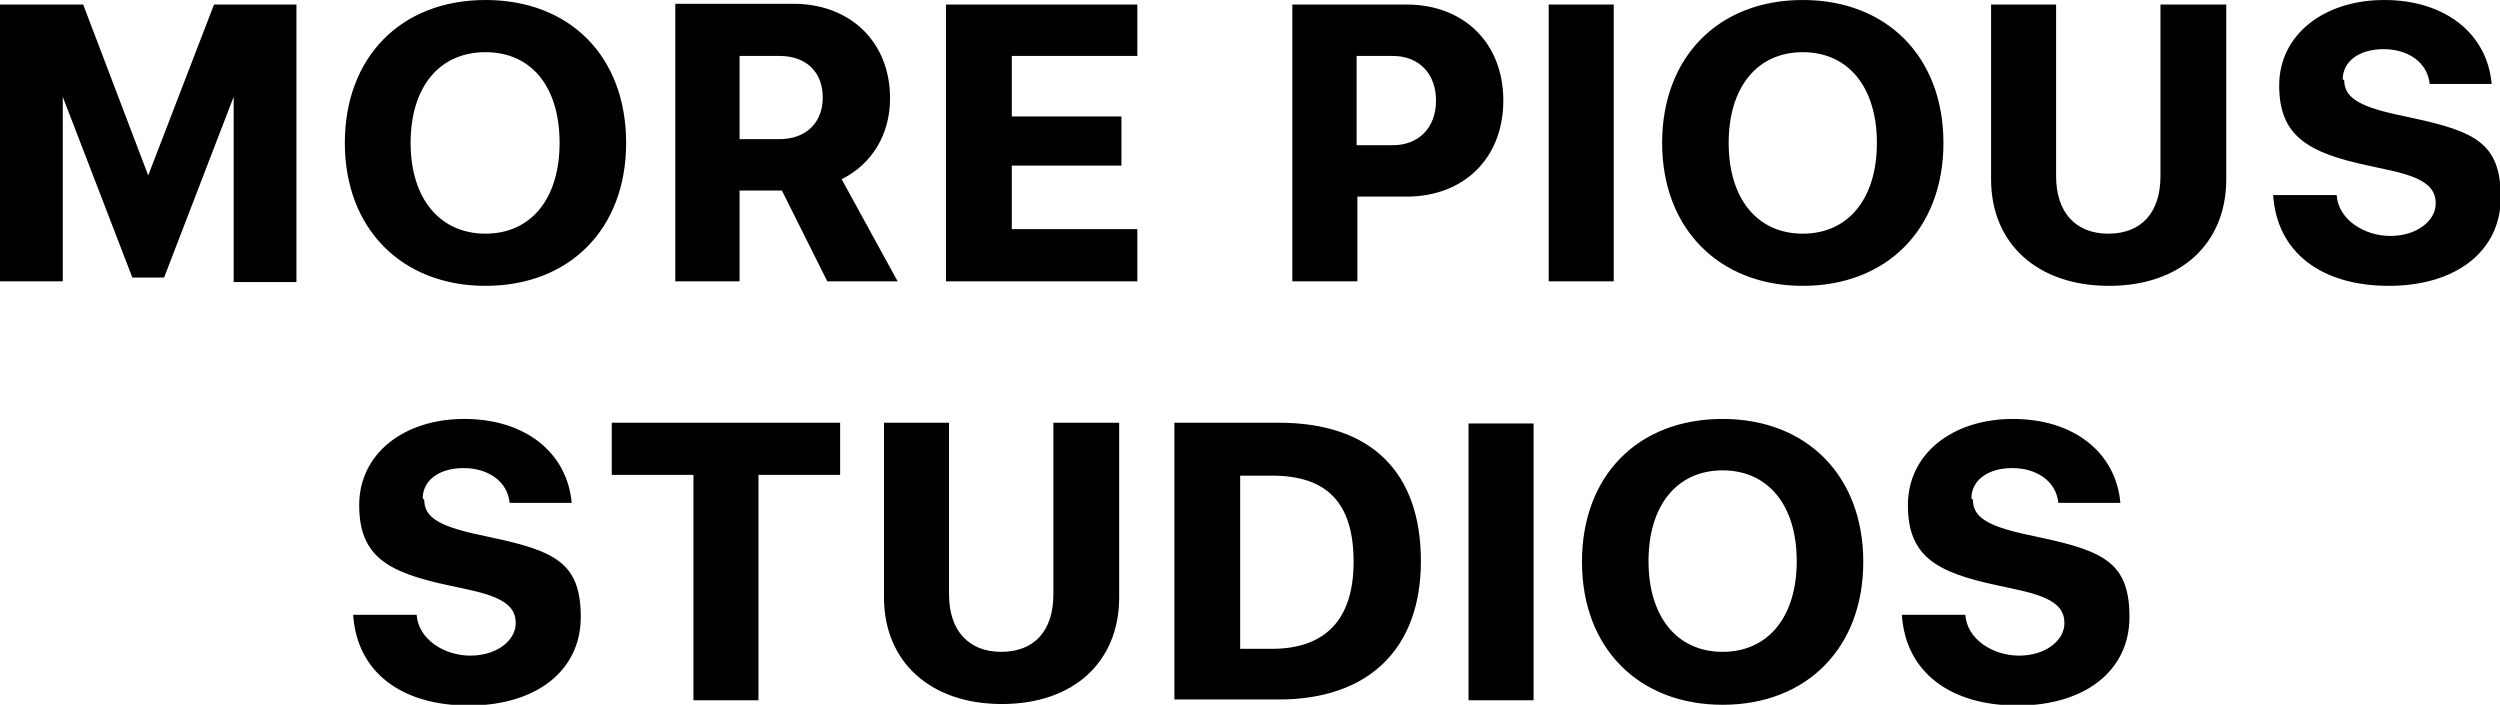
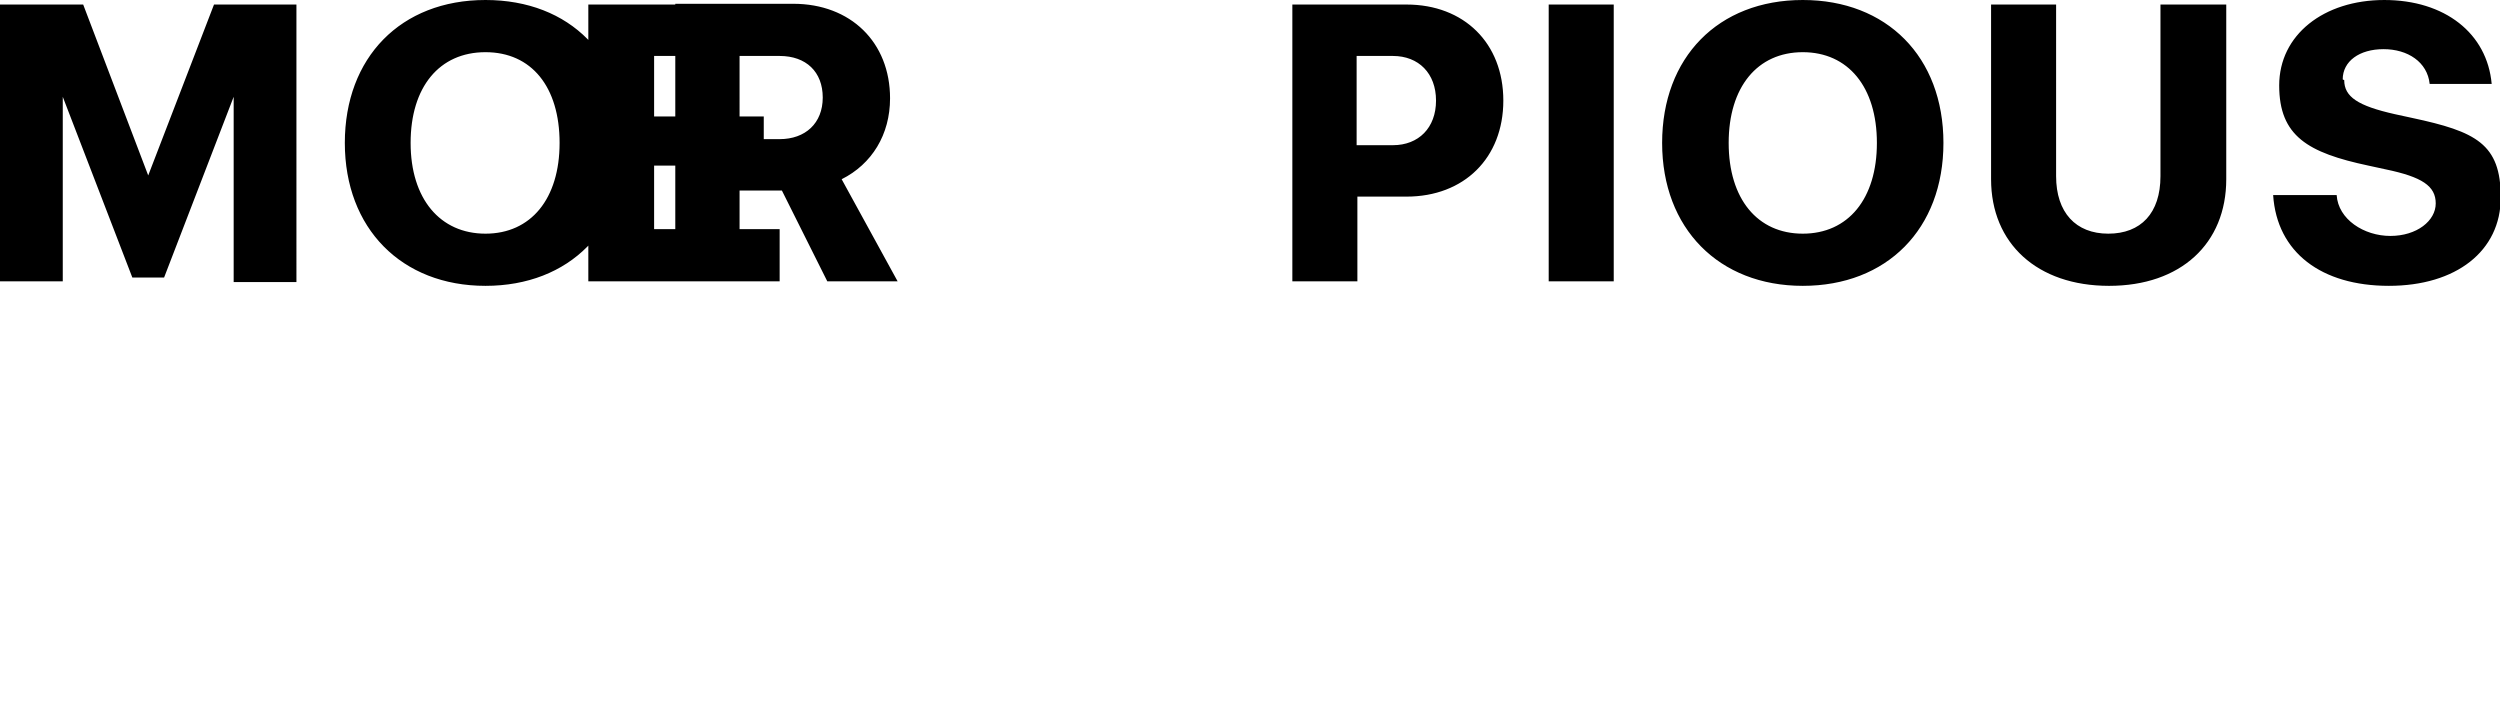
<svg xmlns="http://www.w3.org/2000/svg" id="Ebene_1" version="1.1" viewBox="0 0 330.6 93.2">
-   <path d="M55.9,65.9c0-2.4,2.2-4,5.4-4s5.8,1.7,6.1,4.6h8.2c-.6-6.7-6.2-11.1-14.2-11.1s-13.9,4.6-13.9,11.4,3.8,8.9,11.8,10.6l2.3.5c4.8,1,6.6,2.2,6.6,4.5s-2.5,4.3-6,4.3-6.9-2.2-7.1-5.4h-8.4c.5,7.6,6.4,12,15.3,12s14.8-4.6,14.8-11.7-3.3-8.7-11.7-10.5l-2.3-.5c-4.9-1.1-6.7-2.3-6.7-4.5h0ZM80.9,55.9v6.9h10.8v29.8h8.6v-29.8h10.8v-6.9h-30.3,0ZM139.3,55.9v22.7c0,4.9-2.6,7.6-6.9,7.6s-6.9-2.8-6.9-7.6v-22.7h-8.6v23.1c0,8.5,6.1,14.1,15.6,14.1s15.5-5.6,15.5-14.1v-23.1h-8.6ZM169.1,55.9h-13.8v36.6h13.8c11.9,0,18.8-6.7,18.8-18.3s-6.4-18.3-18.8-18.3h0ZM168.2,85.8h-4.2v-22.9h4.2c7.3,0,10.8,3.6,10.8,11.4s-3.9,11.5-10.8,11.5h0ZM202.8,92.6v-36.6h-8.6v36.6h8.6ZM227.8,55.4c-11.2,0-18.6,7.5-18.6,18.9s7.5,18.9,18.6,18.9,18.6-7.5,18.6-18.9-7.5-18.9-18.6-18.9h0ZM227.8,86.2c-6,0-9.8-4.6-9.8-12s3.8-12,9.8-12,9.8,4.6,9.8,12-3.8,12-9.8,12h0ZM260.7,65.9c0-2.4,2.2-4,5.4-4s5.8,1.7,6.1,4.6h8.2c-.6-6.7-6.2-11.1-14.2-11.1s-13.9,4.6-13.9,11.4,3.8,8.9,11.8,10.6l2.3.5c4.8,1,6.6,2.2,6.6,4.5s-2.5,4.3-6,4.3-6.9-2.2-7.1-5.4h-8.4c.5,7.6,6.4,12,15.3,12s14.8-4.6,14.8-11.7-3.3-8.7-11.7-10.5l-2.3-.5c-4.9-1.1-6.7-2.3-6.7-4.5h0Z" />
-   <path d="M28.3.6l-8.7,22.6L11,.6H0v36.6h8.3V12.8l9.2,23.9h4.2l9.2-23.9v24.5h8.3V.6h-11ZM64.2,0c-11.2,0-18.6,7.6-18.6,18.9s7.5,18.9,18.6,18.9,18.6-7.5,18.6-18.9S75.4,0,64.2,0h0ZM64.2,30.9c-6,0-9.9-4.6-9.9-12s3.8-12,9.9-12,9.8,4.6,9.8,12-3.8,12-9.8,12h0ZM89.2,37.2h8.6v-12h5.6l6,12h9.3l-7.4-13.5c4-2,6.4-5.9,6.4-10.7,0-7.4-5.2-12.5-12.8-12.5h-15.6v36.7h0ZM103.1,18.4h-5.3V7.4h5.3c3.5,0,5.7,2.1,5.7,5.5s-2.3,5.5-5.7,5.5h0ZM150.4,7.4V.6h-25.3v36.6h25.3v-6.9h-16.6v-8.4h14.5v-6.5h-14.5v-8h16.6ZM186,.6h-15.1v36.6h8.6v-11.2h6.5c7.6,0,12.8-5.1,12.8-12.7s-5.2-12.7-12.8-12.7h0ZM184.2,19.2h-4.8V7.4h4.8c3.4,0,5.7,2.3,5.7,5.9s-2.3,5.9-5.7,5.9h0ZM213.4,37.2V.6h-8.6v36.6h8.6ZM238.4,0c-11.2,0-18.6,7.6-18.6,18.9s7.5,18.9,18.6,18.9,18.6-7.5,18.6-18.9S249.5,0,238.4,0h0ZM238.4,30.9c-6,0-9.8-4.6-9.8-12s3.8-12,9.8-12,9.8,4.6,9.8,12-3.8,12-9.8,12h0ZM285.7.6v22.7c0,4.9-2.6,7.6-6.9,7.6s-6.9-2.8-6.9-7.6V.6h-8.6v23.1c0,8.5,6.1,14.1,15.6,14.1s15.5-5.6,15.5-14.1V.6h-8.6,0ZM309.8,10.5c0-2.4,2.2-4,5.4-4s5.8,1.7,6.1,4.6h8.2c-.6-6.7-6.2-11.1-14.2-11.1s-13.9,4.6-13.9,11.3,3.8,8.9,11.8,10.6l2.3.5c4.8,1,6.6,2.2,6.6,4.5s-2.5,4.3-6,4.3-6.9-2.2-7.1-5.4h-8.4c.5,7.6,6.4,12,15.3,12s14.8-4.6,14.8-11.7-3.3-8.7-11.7-10.5l-2.3-.5c-4.9-1.1-6.7-2.3-6.7-4.5h0Z" />
+   <path d="M28.3.6l-8.7,22.6L11,.6H0v36.6h8.3V12.8l9.2,23.9h4.2l9.2-23.9v24.5h8.3V.6h-11ZM64.2,0c-11.2,0-18.6,7.6-18.6,18.9s7.5,18.9,18.6,18.9,18.6-7.5,18.6-18.9S75.4,0,64.2,0h0ZM64.2,30.9c-6,0-9.9-4.6-9.9-12s3.8-12,9.9-12,9.8,4.6,9.8,12-3.8,12-9.8,12h0ZM89.2,37.2h8.6v-12h5.6l6,12h9.3l-7.4-13.5c4-2,6.4-5.9,6.4-10.7,0-7.4-5.2-12.5-12.8-12.5h-15.6v36.7h0ZM103.1,18.4h-5.3V7.4h5.3c3.5,0,5.7,2.1,5.7,5.5s-2.3,5.5-5.7,5.5h0ZV.6h-25.3v36.6h25.3v-6.9h-16.6v-8.4h14.5v-6.5h-14.5v-8h16.6ZM186,.6h-15.1v36.6h8.6v-11.2h6.5c7.6,0,12.8-5.1,12.8-12.7s-5.2-12.7-12.8-12.7h0ZM184.2,19.2h-4.8V7.4h4.8c3.4,0,5.7,2.3,5.7,5.9s-2.3,5.9-5.7,5.9h0ZM213.4,37.2V.6h-8.6v36.6h8.6ZM238.4,0c-11.2,0-18.6,7.6-18.6,18.9s7.5,18.9,18.6,18.9,18.6-7.5,18.6-18.9S249.5,0,238.4,0h0ZM238.4,30.9c-6,0-9.8-4.6-9.8-12s3.8-12,9.8-12,9.8,4.6,9.8,12-3.8,12-9.8,12h0ZM285.7.6v22.7c0,4.9-2.6,7.6-6.9,7.6s-6.9-2.8-6.9-7.6V.6h-8.6v23.1c0,8.5,6.1,14.1,15.6,14.1s15.5-5.6,15.5-14.1V.6h-8.6,0ZM309.8,10.5c0-2.4,2.2-4,5.4-4s5.8,1.7,6.1,4.6h8.2c-.6-6.7-6.2-11.1-14.2-11.1s-13.9,4.6-13.9,11.3,3.8,8.9,11.8,10.6l2.3.5c4.8,1,6.6,2.2,6.6,4.5s-2.5,4.3-6,4.3-6.9-2.2-7.1-5.4h-8.4c.5,7.6,6.4,12,15.3,12s14.8-4.6,14.8-11.7-3.3-8.7-11.7-10.5l-2.3-.5c-4.9-1.1-6.7-2.3-6.7-4.5h0Z" />
</svg>